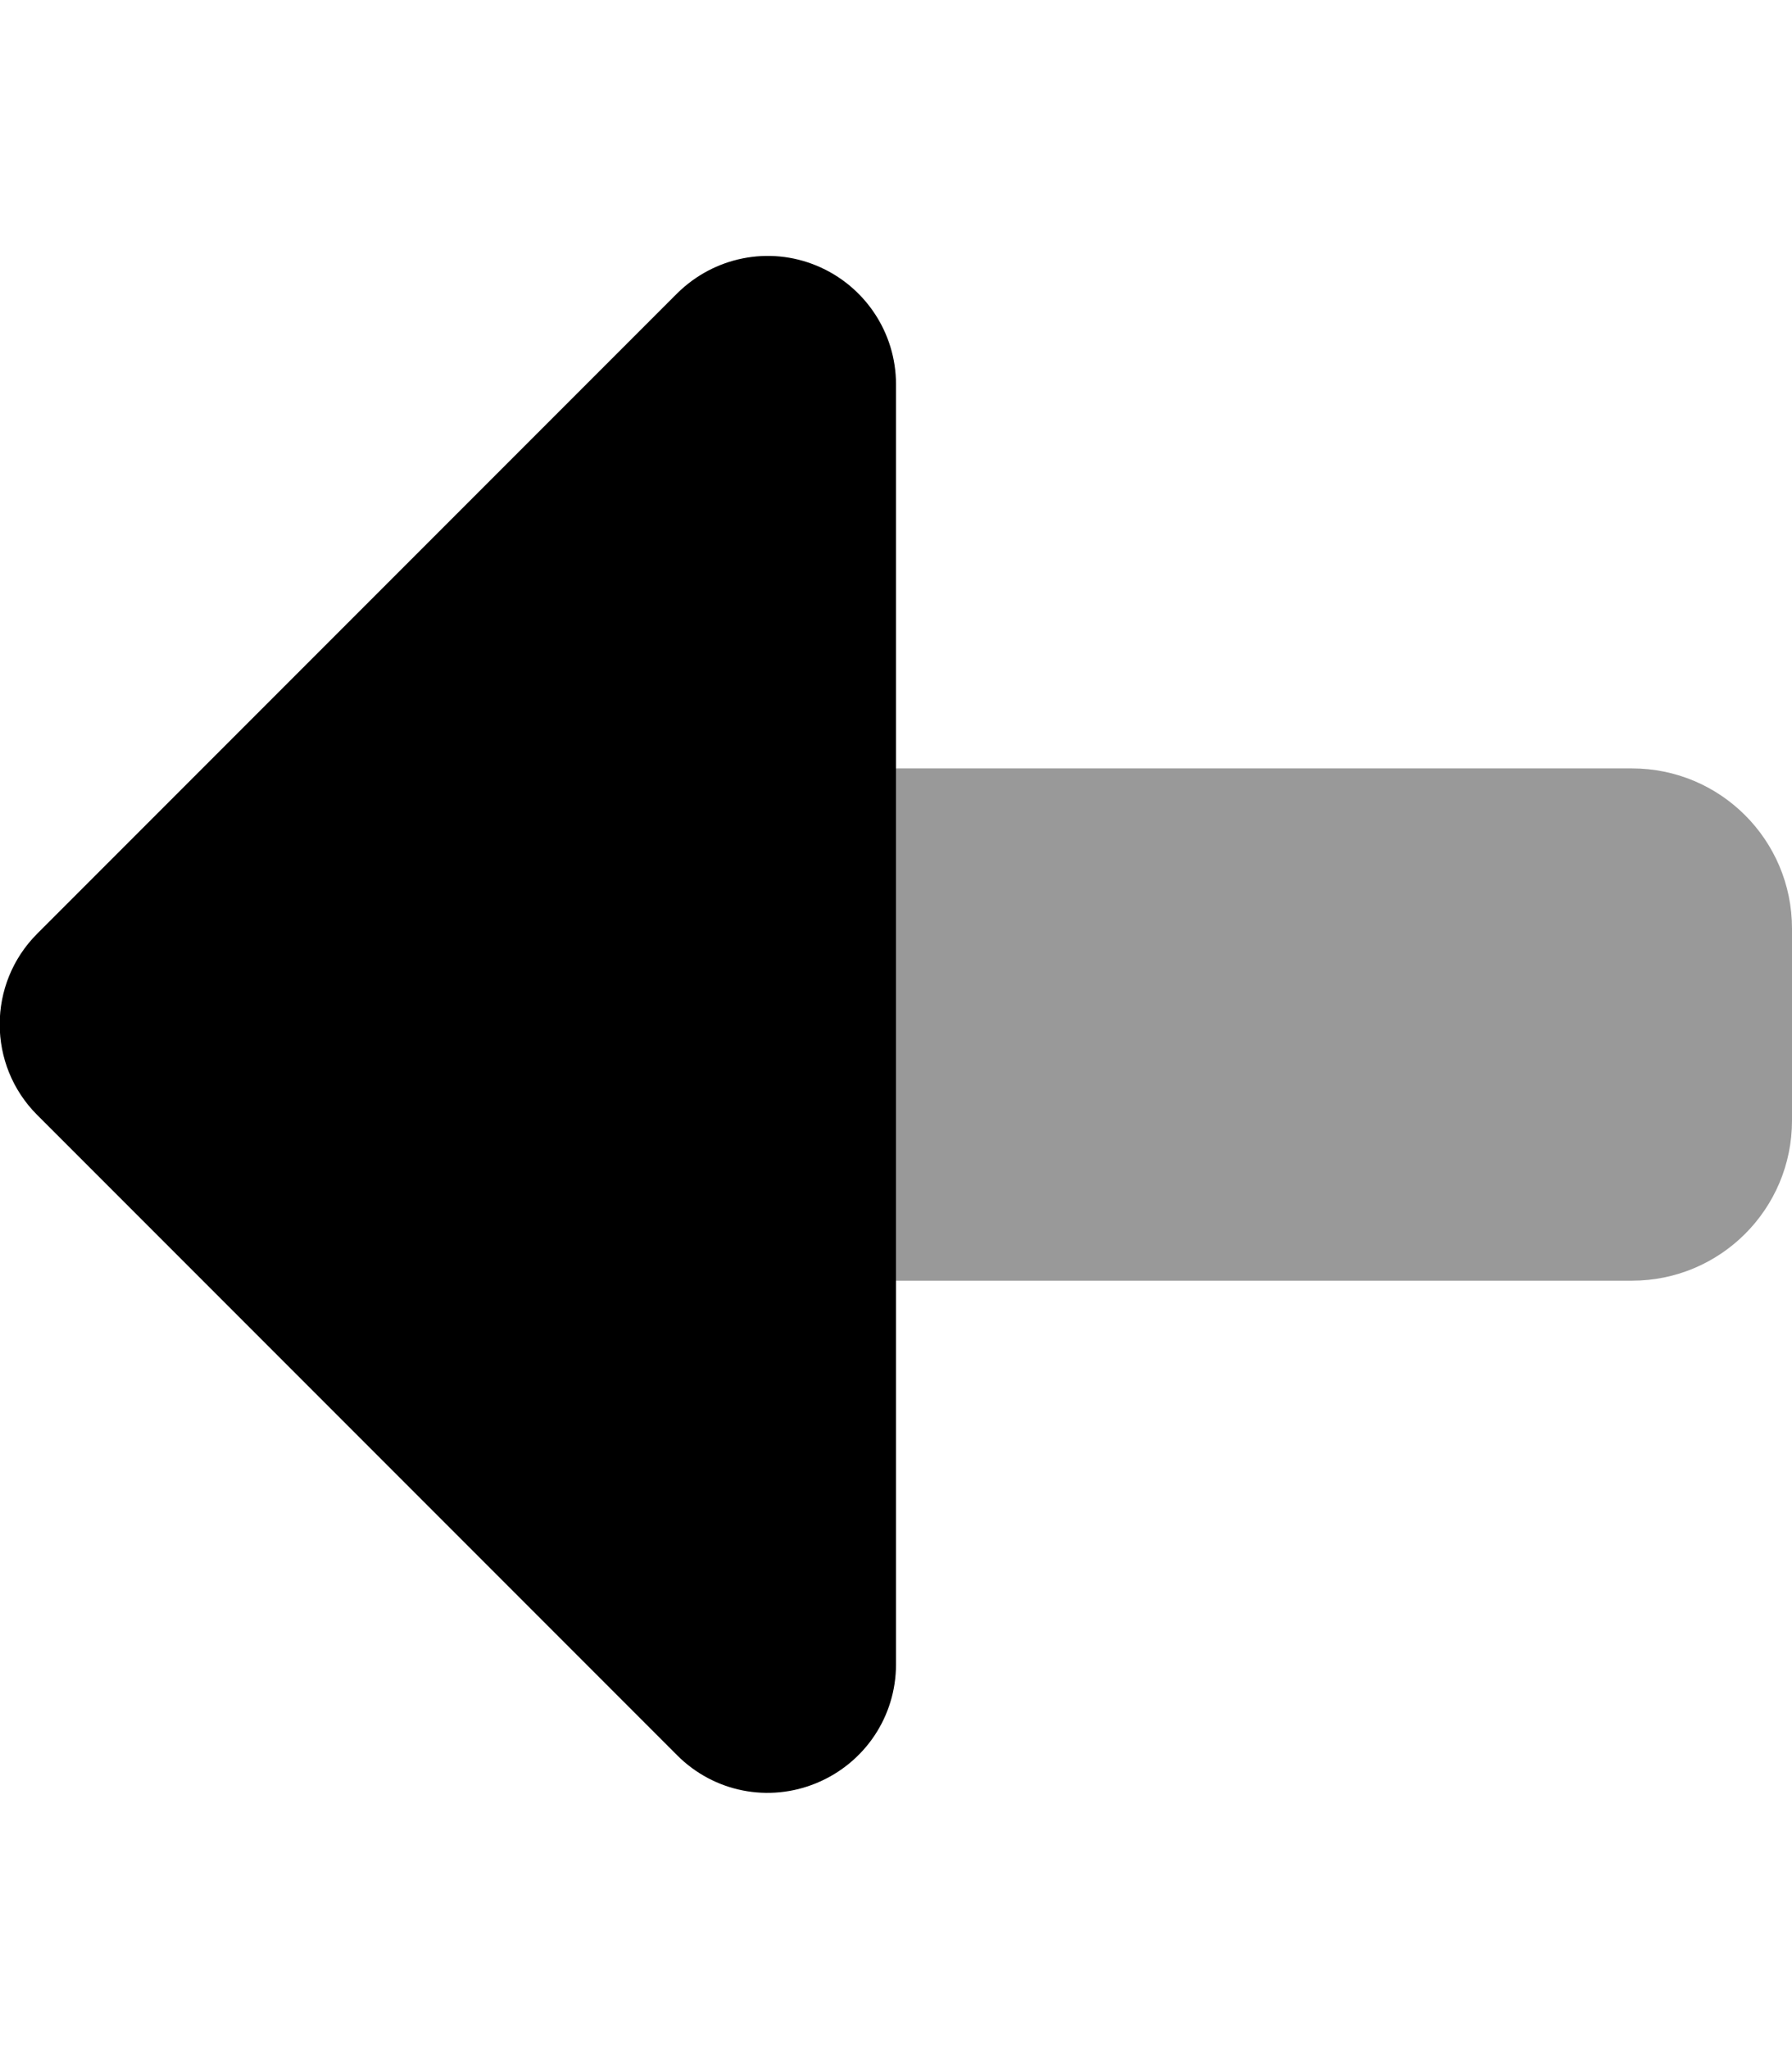
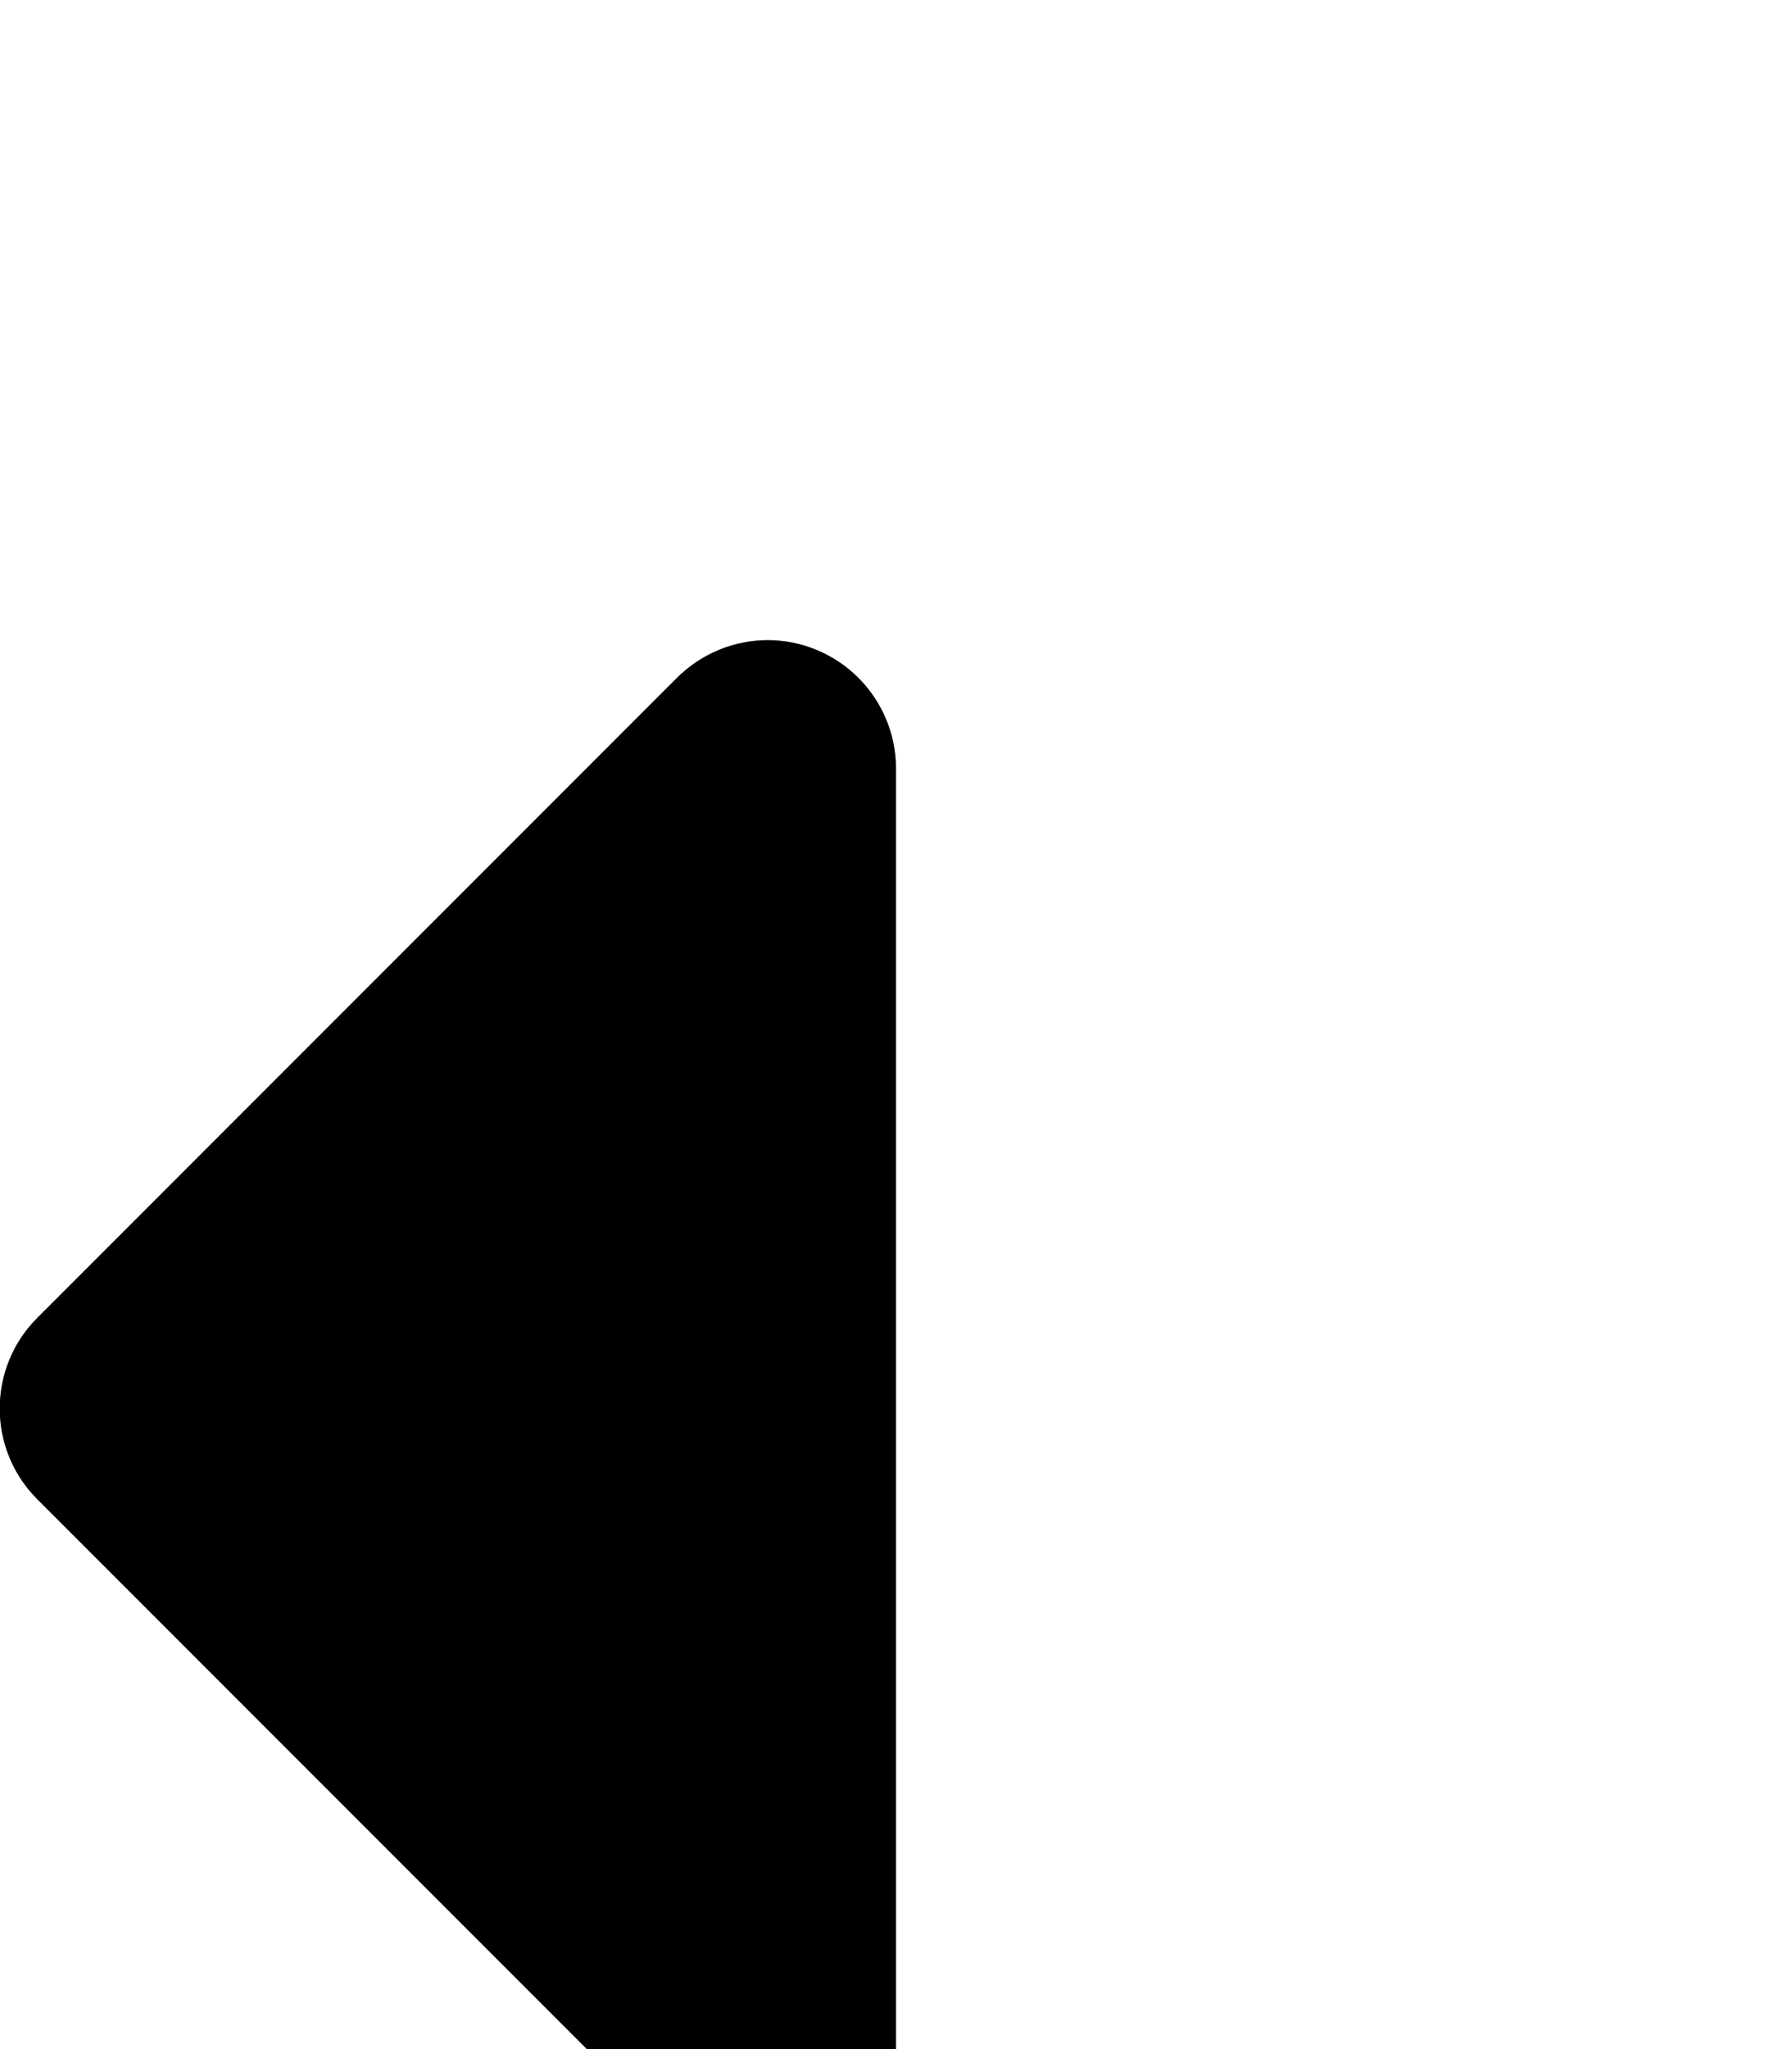
<svg xmlns="http://www.w3.org/2000/svg" viewBox="0 0 448 512">
  <defs>
    <style>.fa-secondary{opacity:.4}</style>
  </defs>
-   <path class="fa-secondary" d="M224 192c61.3 0 122.7 0 184 0c22.1 0 40 17.9 40 40l0 48c0 22.1-17.9 40-40 40l-184 0c0-42.7 0-85.3 0-128z" />
-   <path class="fa-primary" d="M224 192s0 0 0 0l0-96c0-12.9-7.8-24.6-19.8-29.6s-25.7-2.2-34.9 6.9l-160 160c-12.5 12.5-12.5 32.8 0 45.3l160 160c9.2 9.2 22.9 11.9 34.9 6.9s19.8-16.6 19.8-29.6l0-96s0 0 0 0l0-128z" />
+   <path class="fa-primary" d="M224 192s0 0 0 0c0-12.9-7.8-24.6-19.8-29.6s-25.7-2.2-34.9 6.9l-160 160c-12.5 12.5-12.5 32.8 0 45.3l160 160c9.2 9.2 22.9 11.9 34.9 6.9s19.8-16.6 19.8-29.6l0-96s0 0 0 0l0-128z" />
</svg>